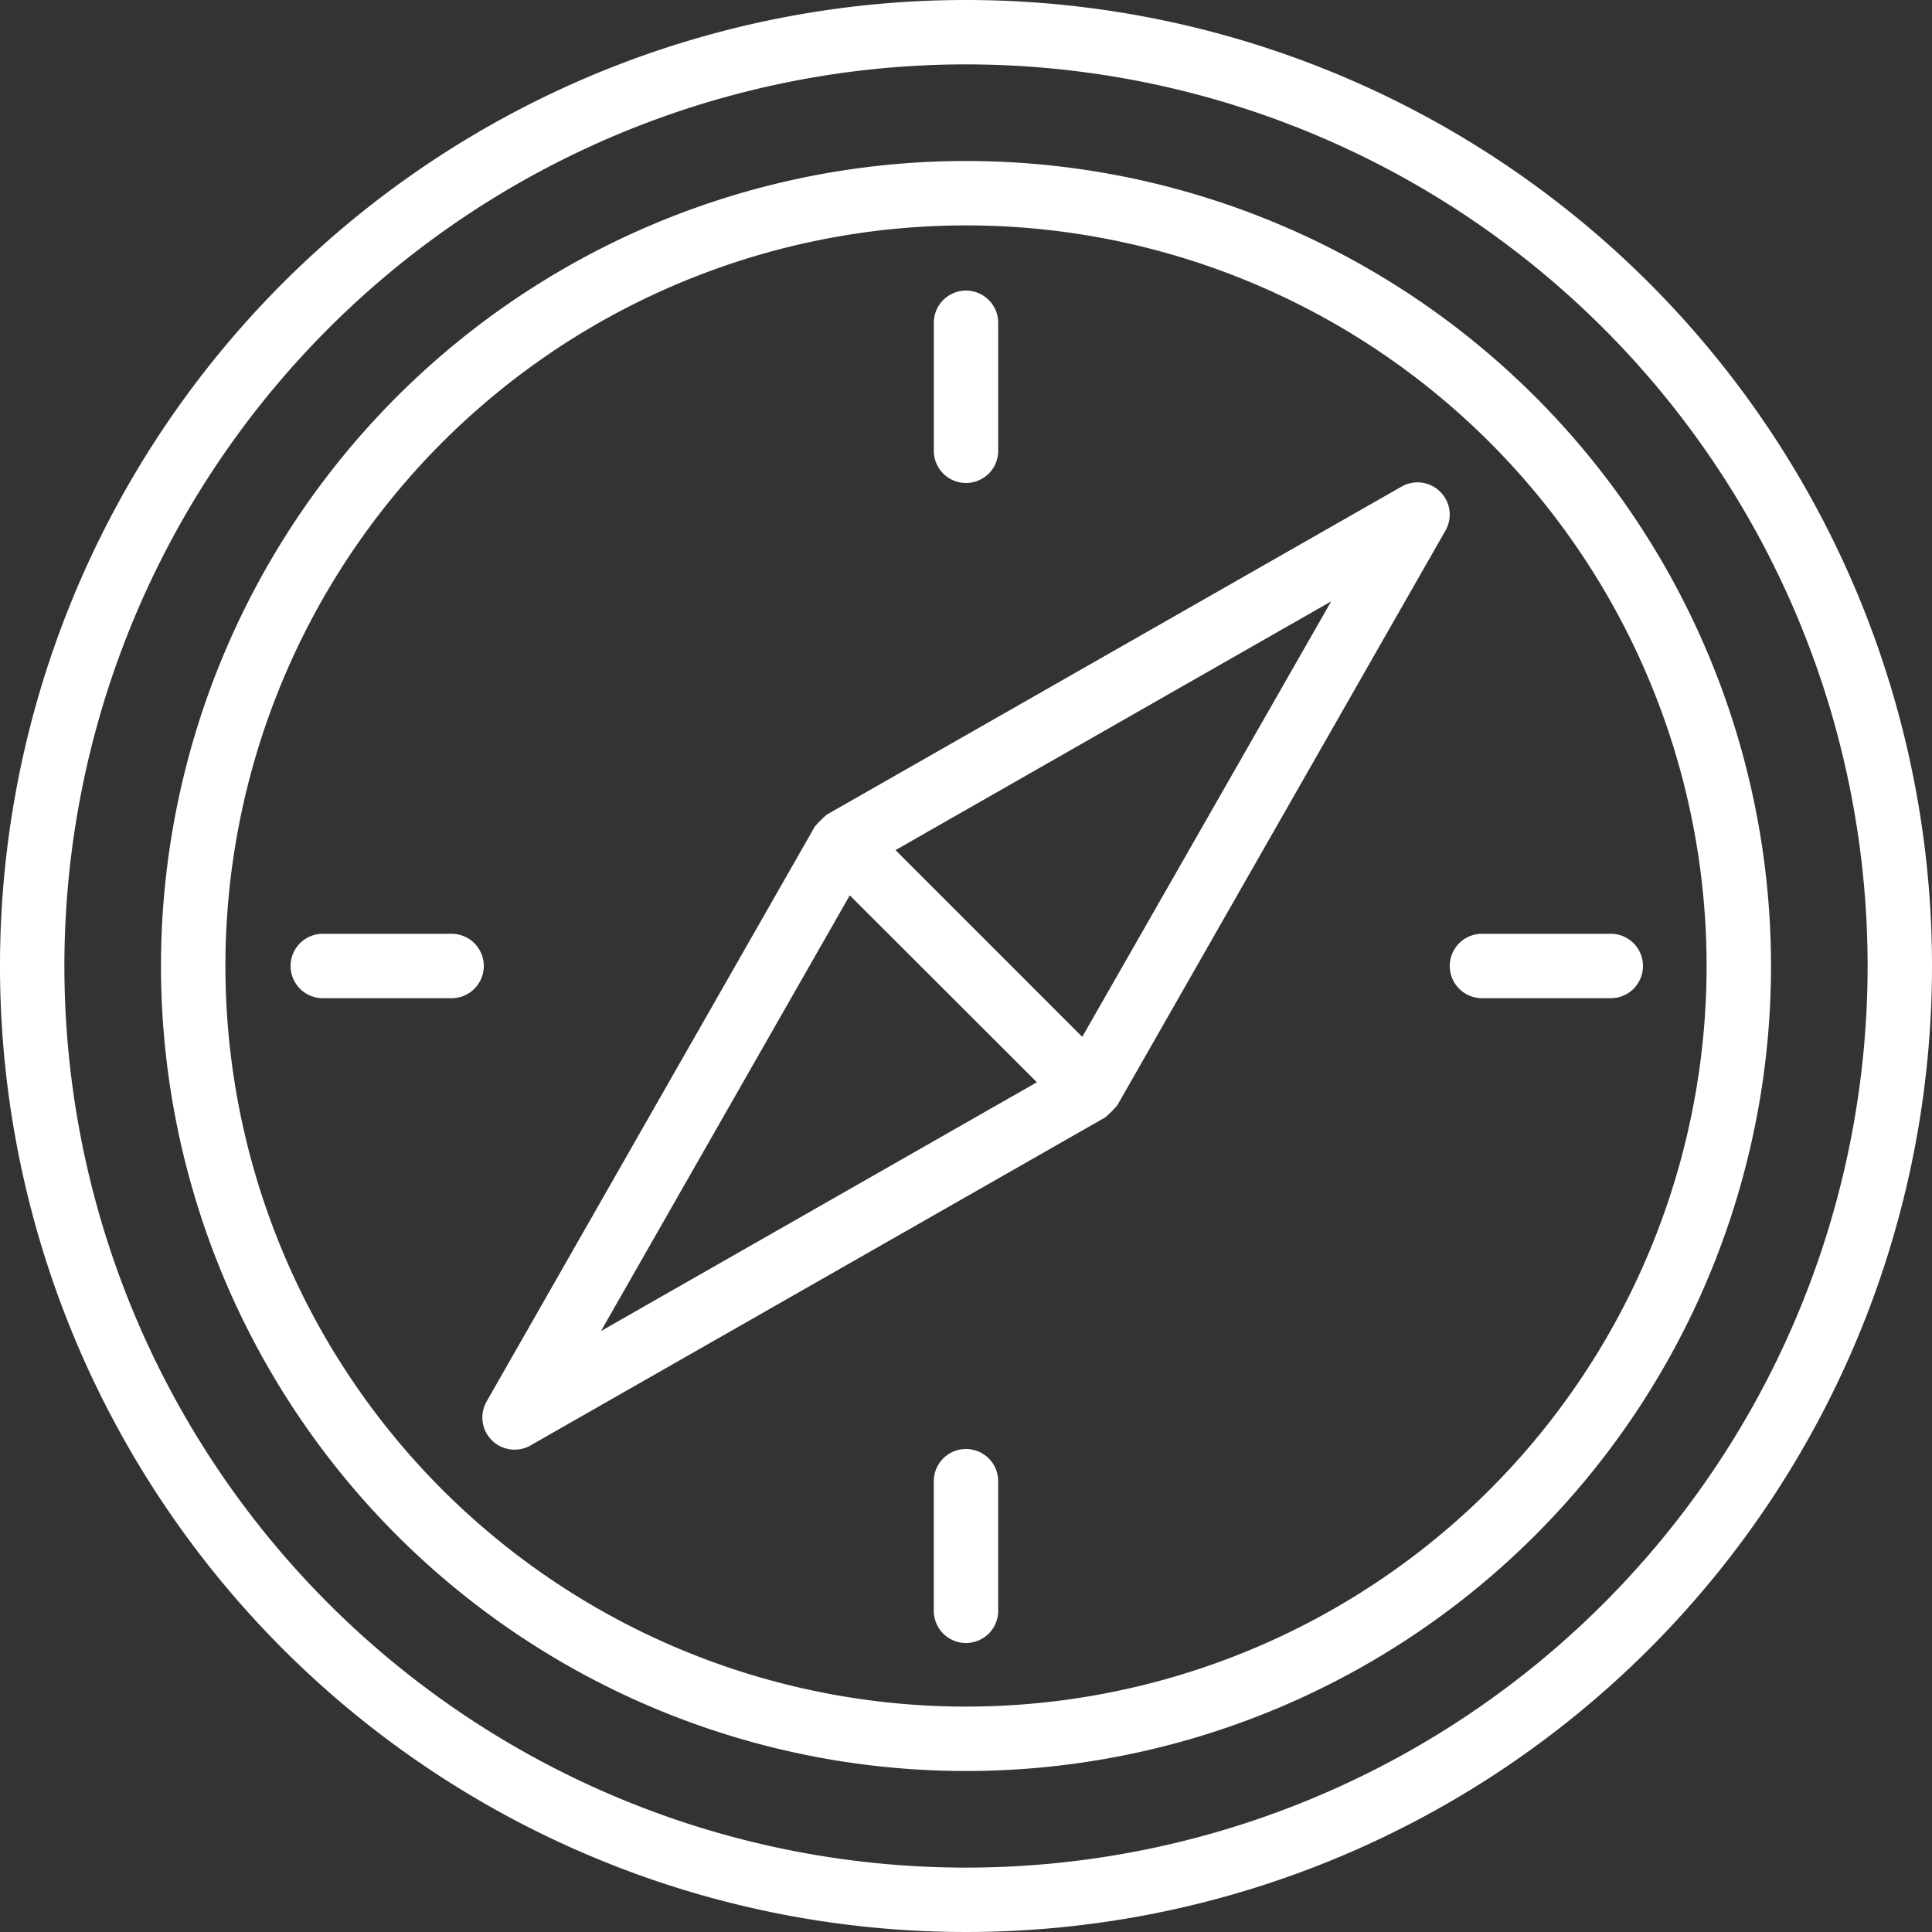
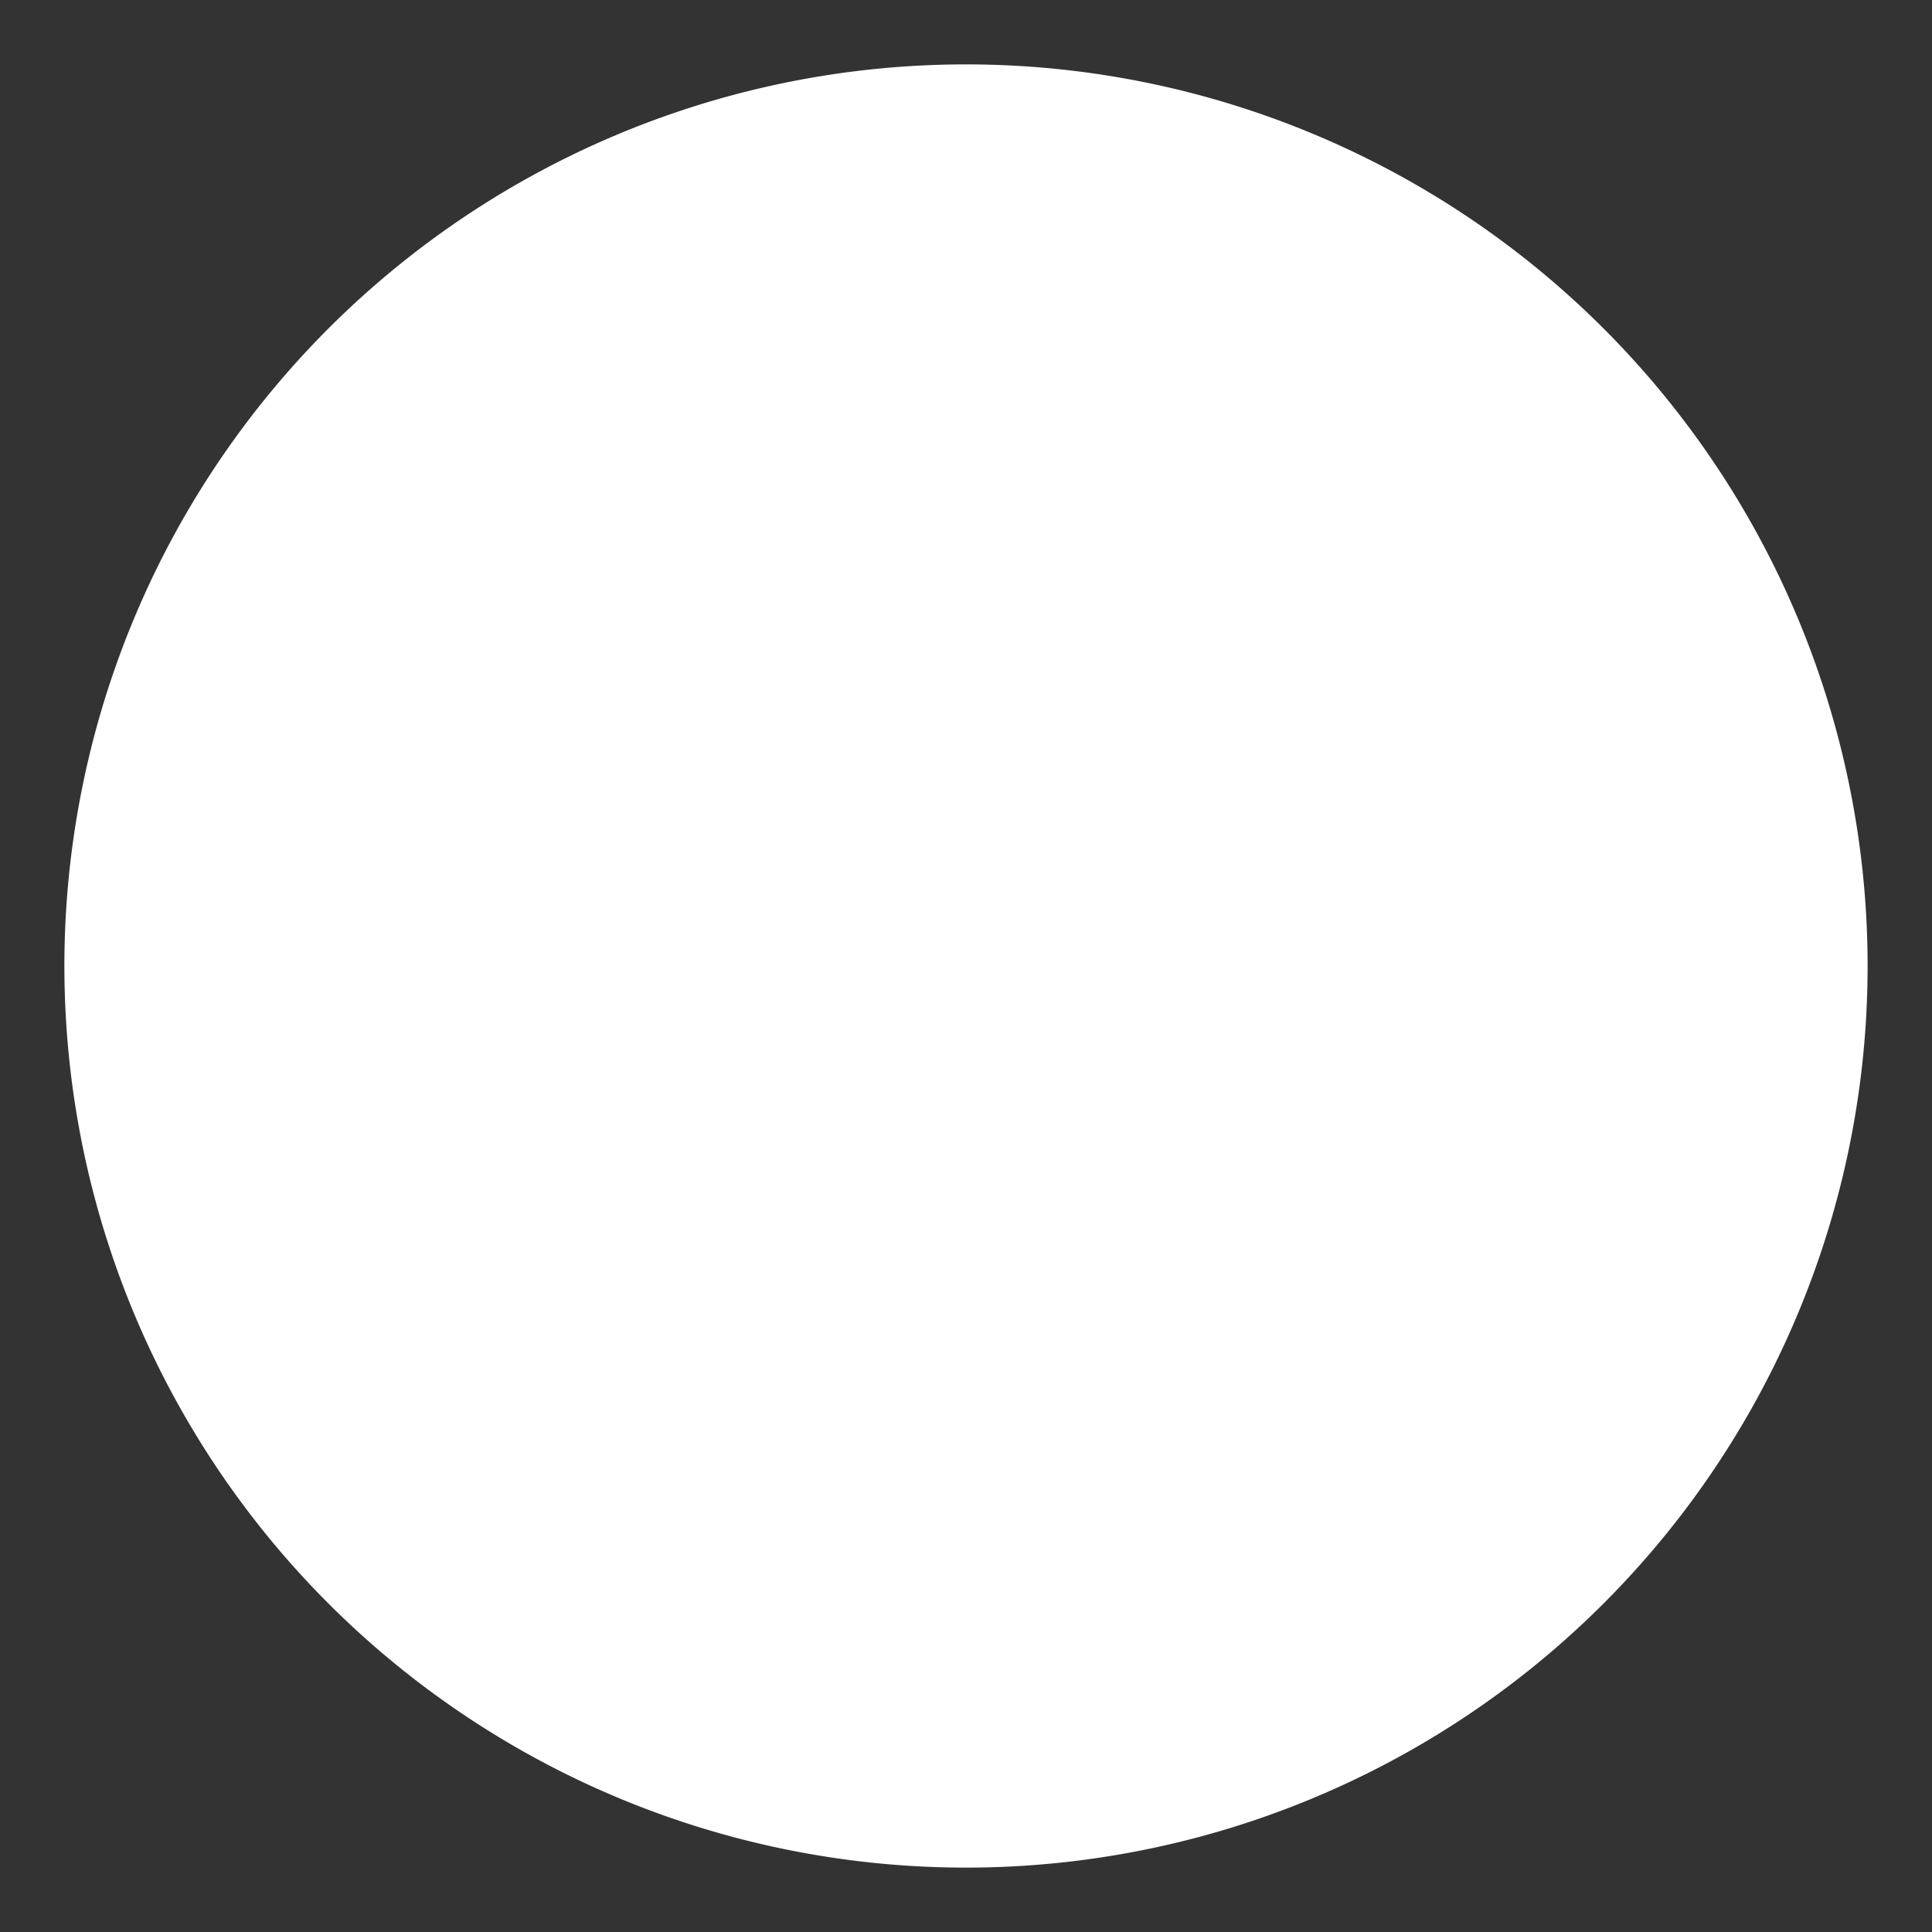
<svg xmlns="http://www.w3.org/2000/svg" id="Beratungskonzept" width="100" height="100" viewBox="0 0 100 100">
  <rect x="0" y="0" width="100" height="100" fill="#333333" stroke="none" />
-   <path id="Pfad_978" data-name="Pfad 978" d="M50,0a50,50,0,1,0,50,50A50,50,0,0,0,50,0Zm0,96.667A46.667,46.667,0,1,1,96.667,50,46.667,46.667,0,0,1,50,96.667Z" fill="#fff" />
-   <path id="Pfad_979" data-name="Pfad 979" d="M81.667,40a41.667,41.667,0,1,0,41.667,41.667A41.667,41.667,0,0,0,81.667,40Zm0,80A38.333,38.333,0,1,1,120,81.667,38.333,38.333,0,0,1,81.667,120Z" transform="translate(-31.667 -31.667)" fill="#fff" />
-   <path id="Pfad_980" data-name="Pfad 980" d="M169.418,120.328a1.666,1.666,0,0,0-2-.269l-29.755,16.981c-.018.012-.026.032-.045.042a4.991,4.991,0,0,0-.533.533c-.011.018-.03.027-.041.045l-16.987,29.755a1.667,1.667,0,0,0,2.274,2.274l29.75-16.981c.018-.012.026-.032.045-.042a4.99,4.99,0,0,0,.533-.533c.011-.018.03-.027.041-.045l16.987-29.75A1.666,1.666,0,0,0,169.418,120.328Zm-43.44,43.44,12.877-22.551,9.684,9.675Zm24.91-15.226-9.666-9.667L163.773,126Z" transform="translate(-94.871 -94.874)" fill="#fff" />
+   <path id="Pfad_978" data-name="Pfad 978" d="M50,0A50,50,0,0,0,50,0Zm0,96.667A46.667,46.667,0,1,1,96.667,50,46.667,46.667,0,0,1,50,96.667Z" fill="#fff" />
  <path id="Pfad_981" data-name="Pfad 981" d="M80.333,232H73.667a1.667,1.667,0,0,0,0,3.333h6.667a1.667,1.667,0,1,0,0-3.333Z" transform="translate(-57 -183.667)" fill="#fff" />
  <path id="Pfad_982" data-name="Pfad 982" d="M368.333,232h-6.667a1.667,1.667,0,0,0,0,3.333h6.667a1.667,1.667,0,1,0,0-3.333Z" transform="translate(-285 -183.667)" fill="#fff" />
-   <path id="Pfad_983" data-name="Pfad 983" d="M233.667,82a1.667,1.667,0,0,0,1.667-1.667V73.667a1.667,1.667,0,0,0-3.333,0v6.667A1.667,1.667,0,0,0,233.667,82Z" transform="translate(-183.667 -57)" fill="#fff" />
-   <path id="Pfad_984" data-name="Pfad 984" d="M233.667,360A1.667,1.667,0,0,0,232,361.667v6.667a1.667,1.667,0,1,0,3.333,0v-6.667A1.667,1.667,0,0,0,233.667,360Z" transform="translate(-183.667 -285)" fill="#fff" />
</svg>